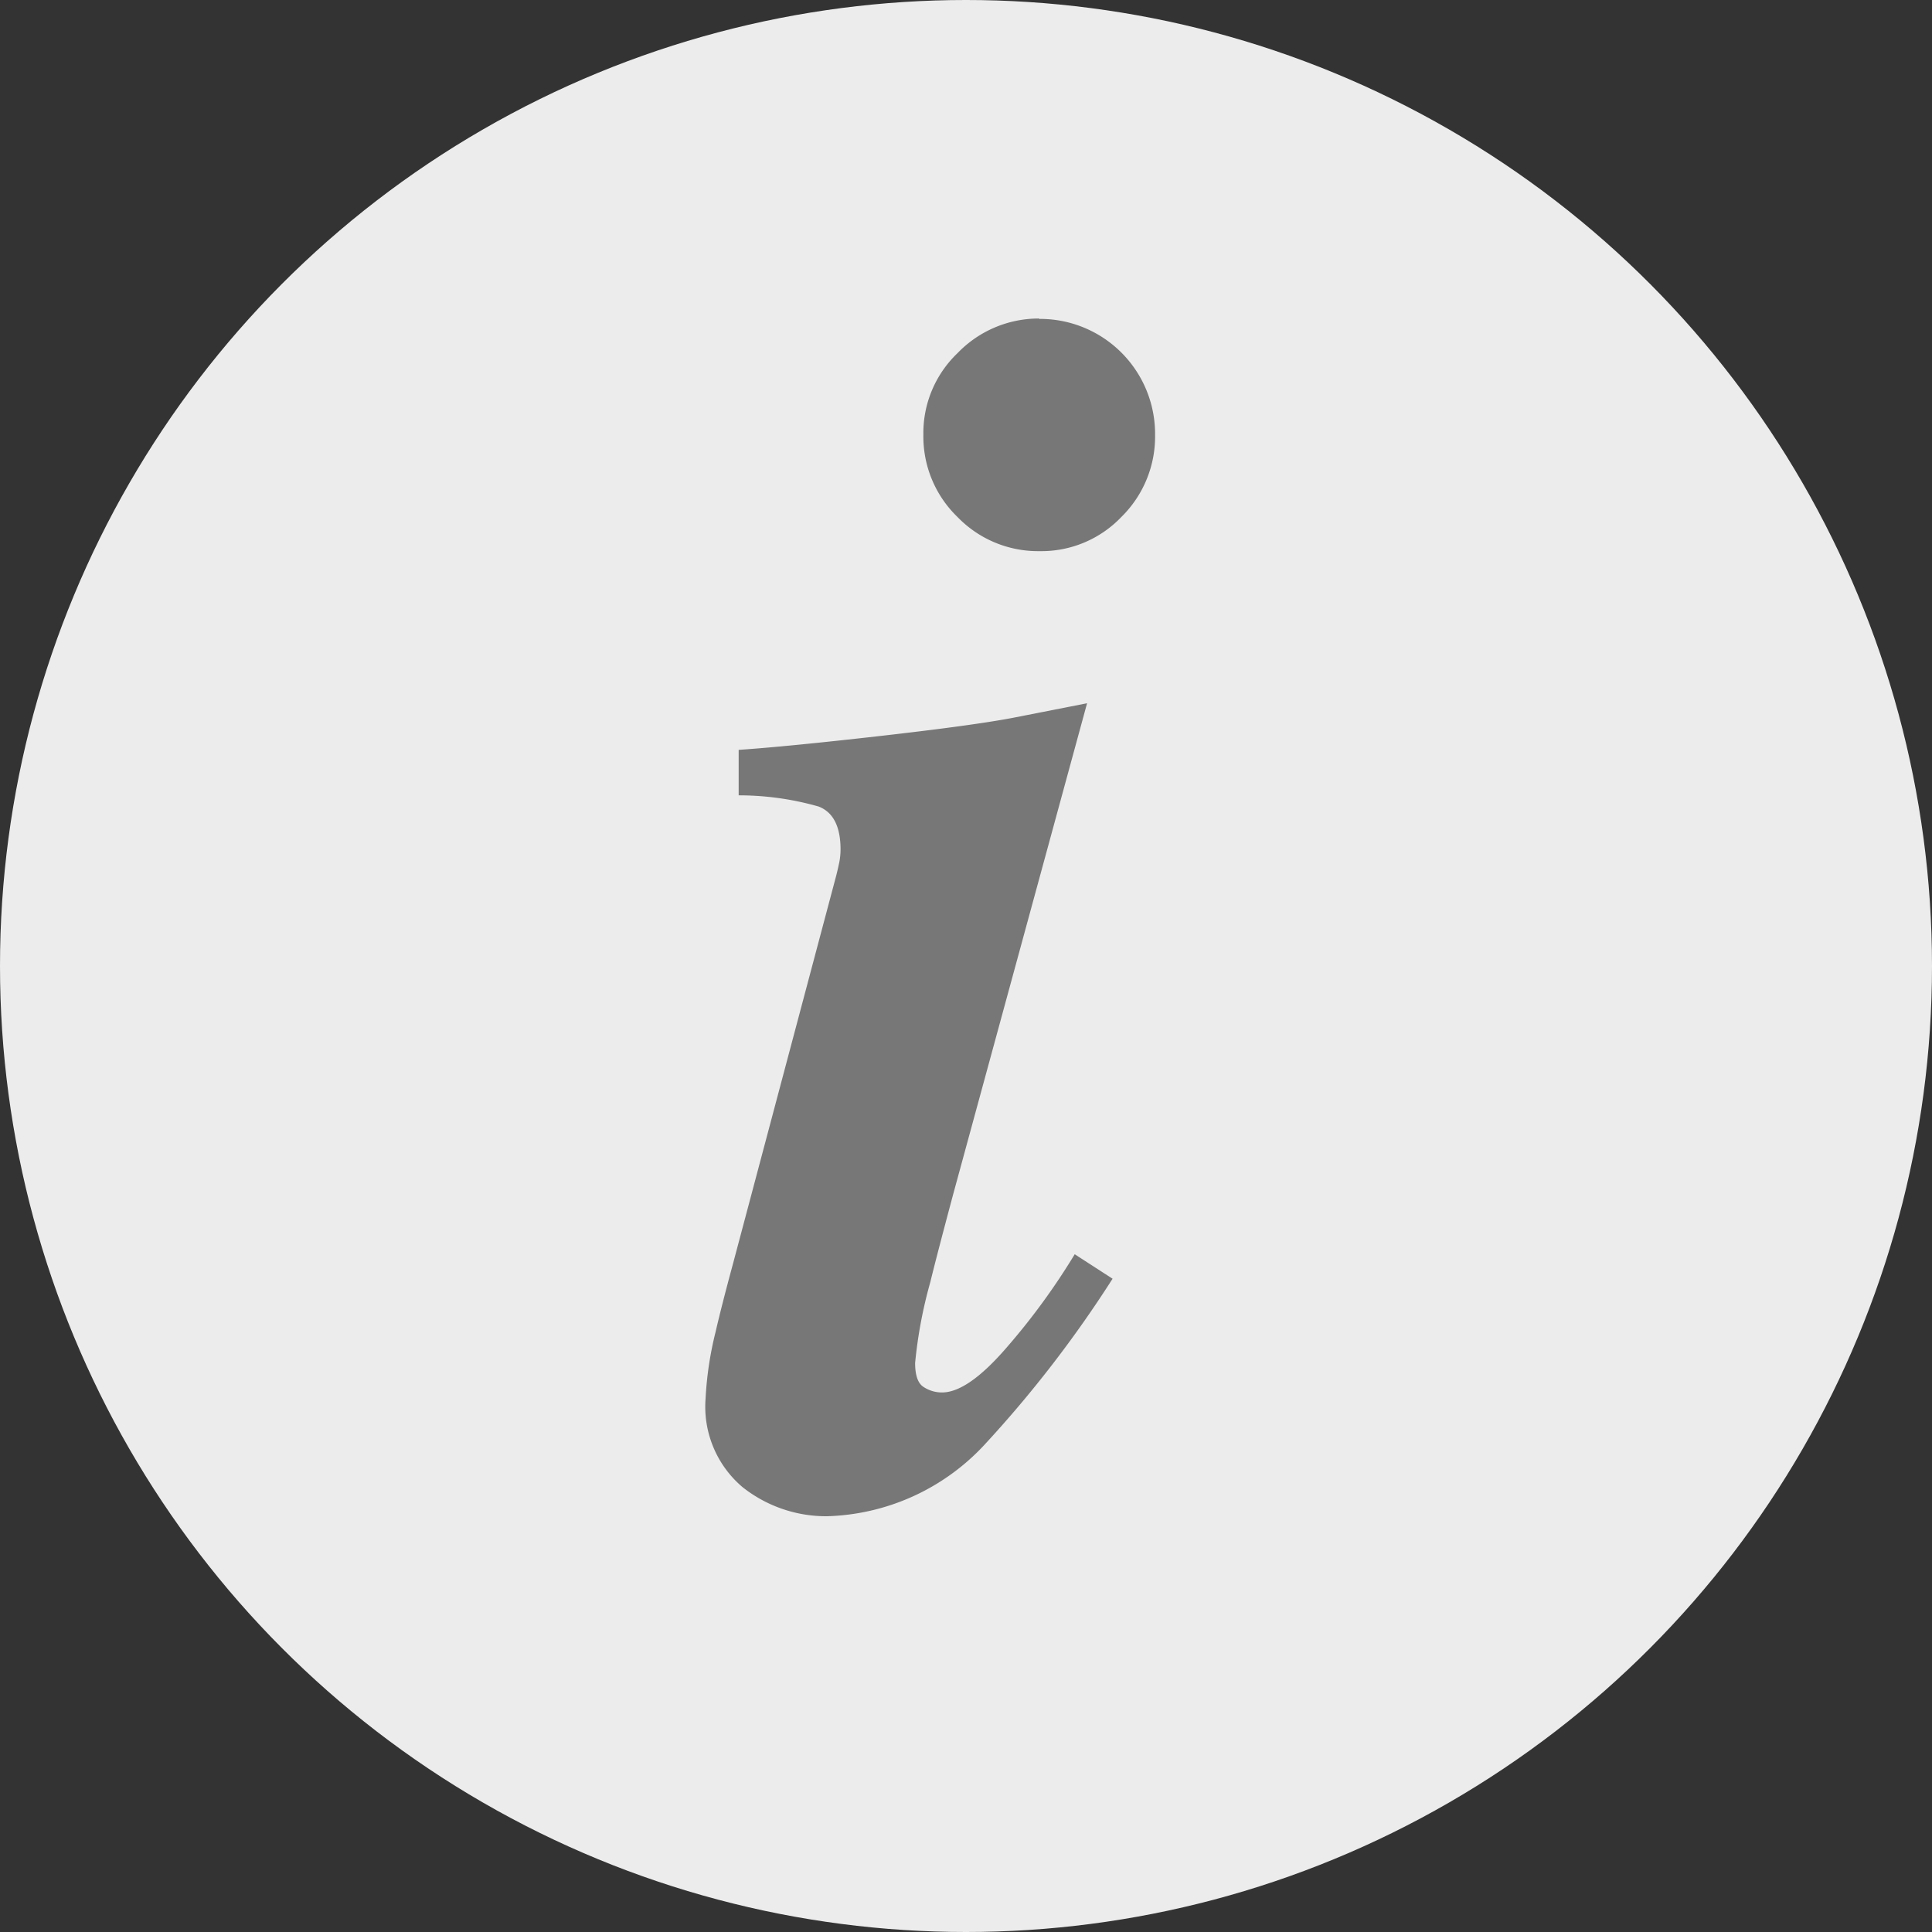
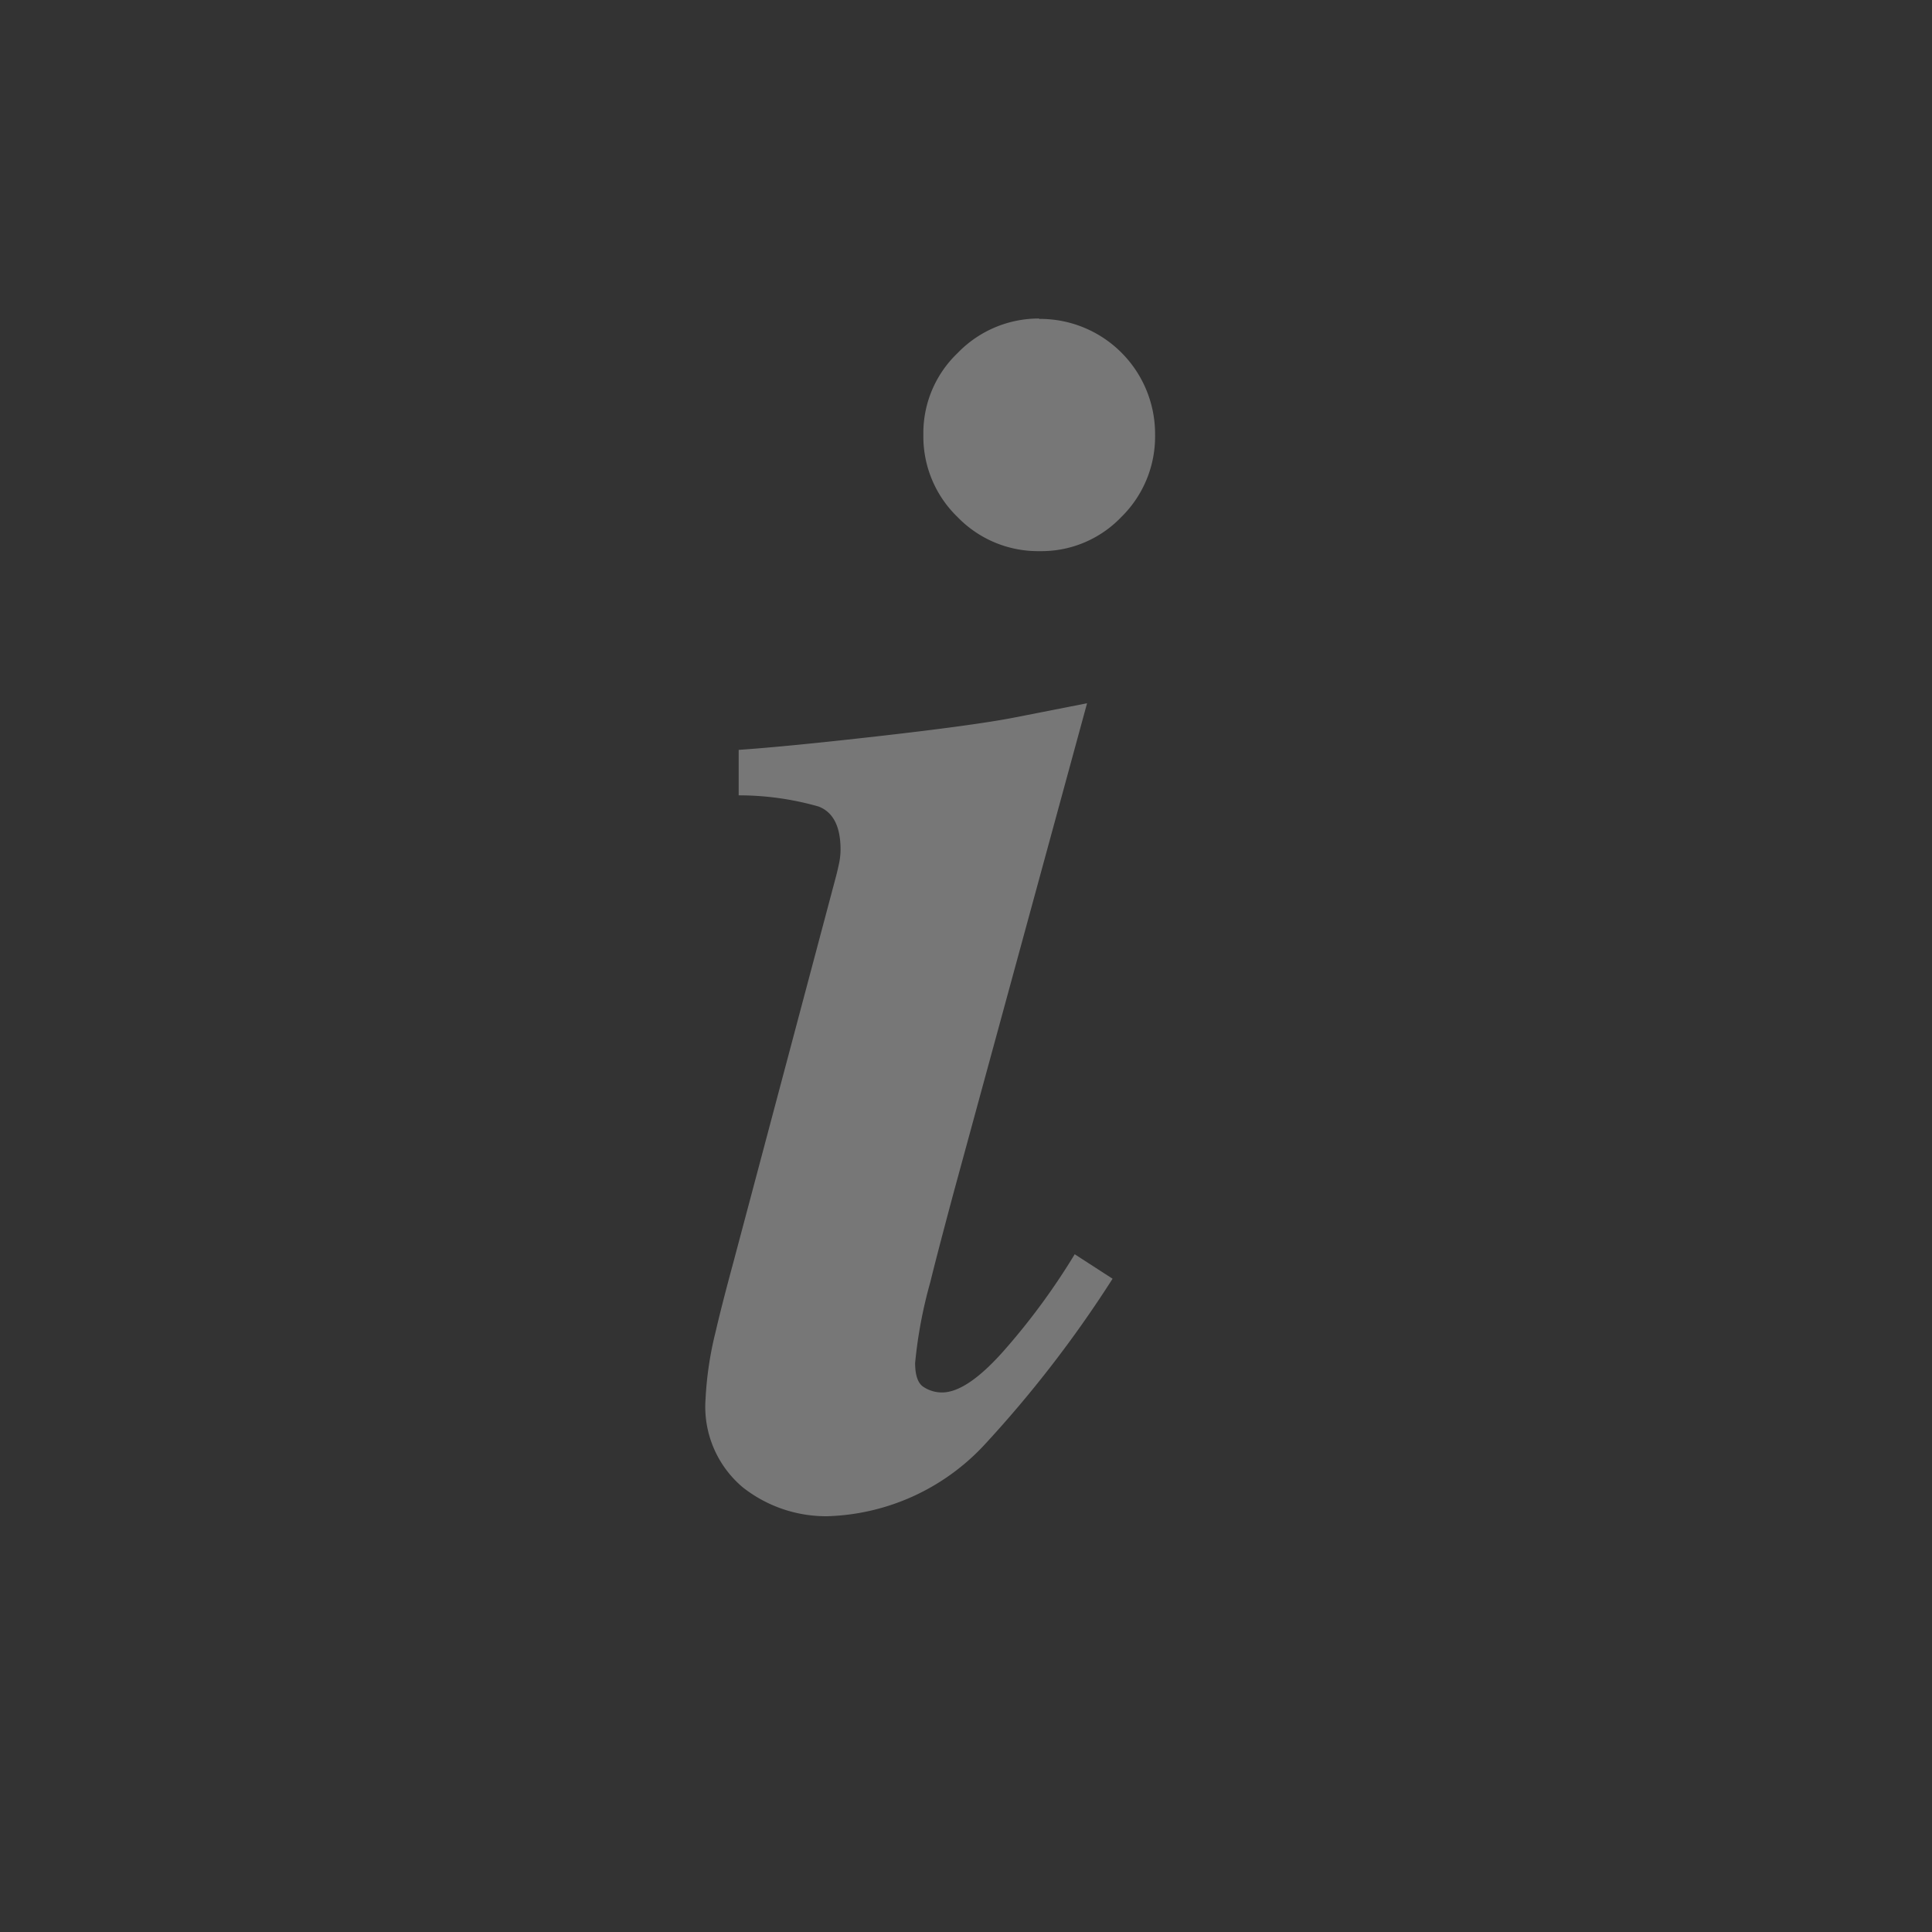
<svg xmlns="http://www.w3.org/2000/svg" width="15" height="15" viewBox="0 0 15 15">
  <rect x="0" y="0" width="15" height="15" fill="#333333" stroke="none" />
  <defs>
    <style>.a{fill:#ececed;}.b{fill:#777;}</style>
  </defs>
-   <circle class="a" cx="7.5" cy="7.5" r="7.5" />
  <path class="b" d="M.343,9.5A2.686,2.686,0,0,1,.421,8.98q.046-.2.137-.536l.8-3.008q.013-.052.023-.1a.534.534,0,0,0,.01-.1q0-.268-.17-.334A2.255,2.255,0,0,0,.6,4.815V4.462q.379-.026,1.1-.108T2.73,4.213L3.305,4.1,2.265,7.914q-.131.49-.177.68a3.556,3.556,0,0,0-.118.628q0,.144.065.186a.259.259,0,0,0,.144.043q.2,0,.5-.347a5.227,5.227,0,0,0,.53-.726l.294.19a9.121,9.121,0,0,1-1,1.295,1.733,1.733,0,0,1-1.216.549,1.045,1.045,0,0,1-.657-.226A.818.818,0,0,1,.343,9.5Zm2.59-8.384a.893.893,0,0,1,.9.9.875.875,0,0,1-.262.638.858.858,0,0,1-.634.265.869.869,0,0,1-.638-.265.869.869,0,0,1-.265-.638.858.858,0,0,1,.265-.634A.875.875,0,0,1,2.932,1.113Z" transform="translate(5.135 1.36)" />
</svg>